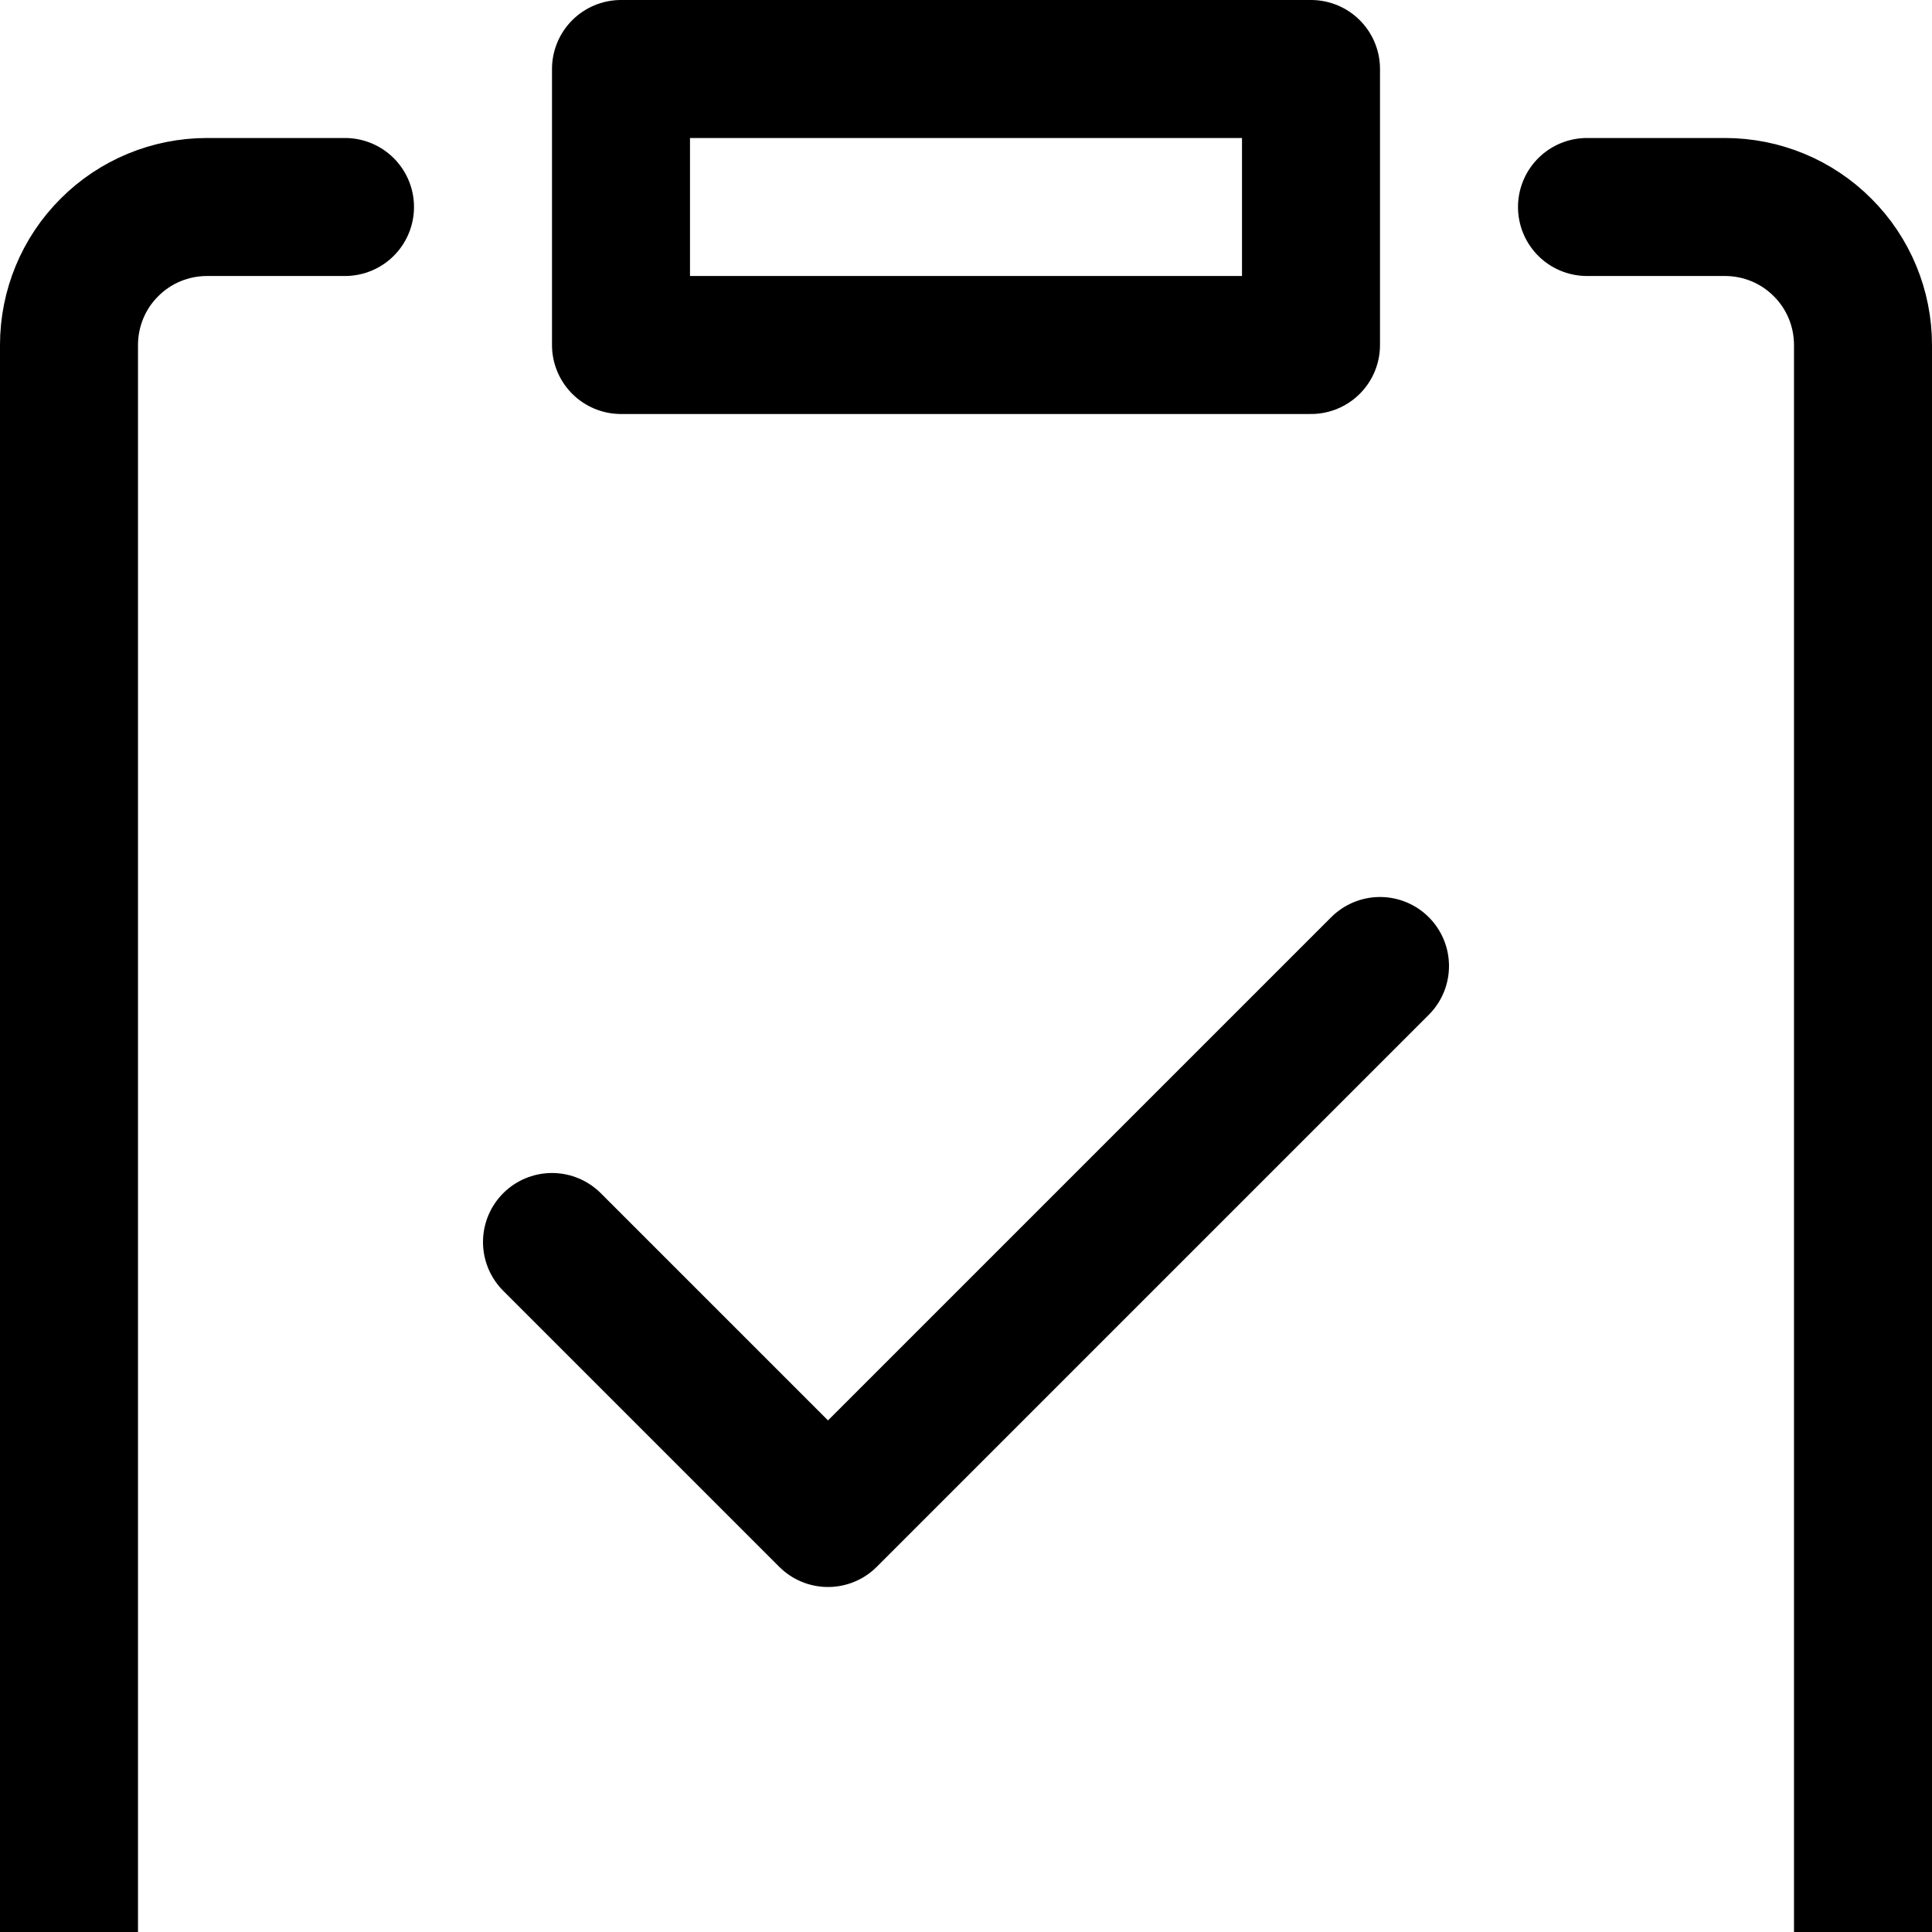
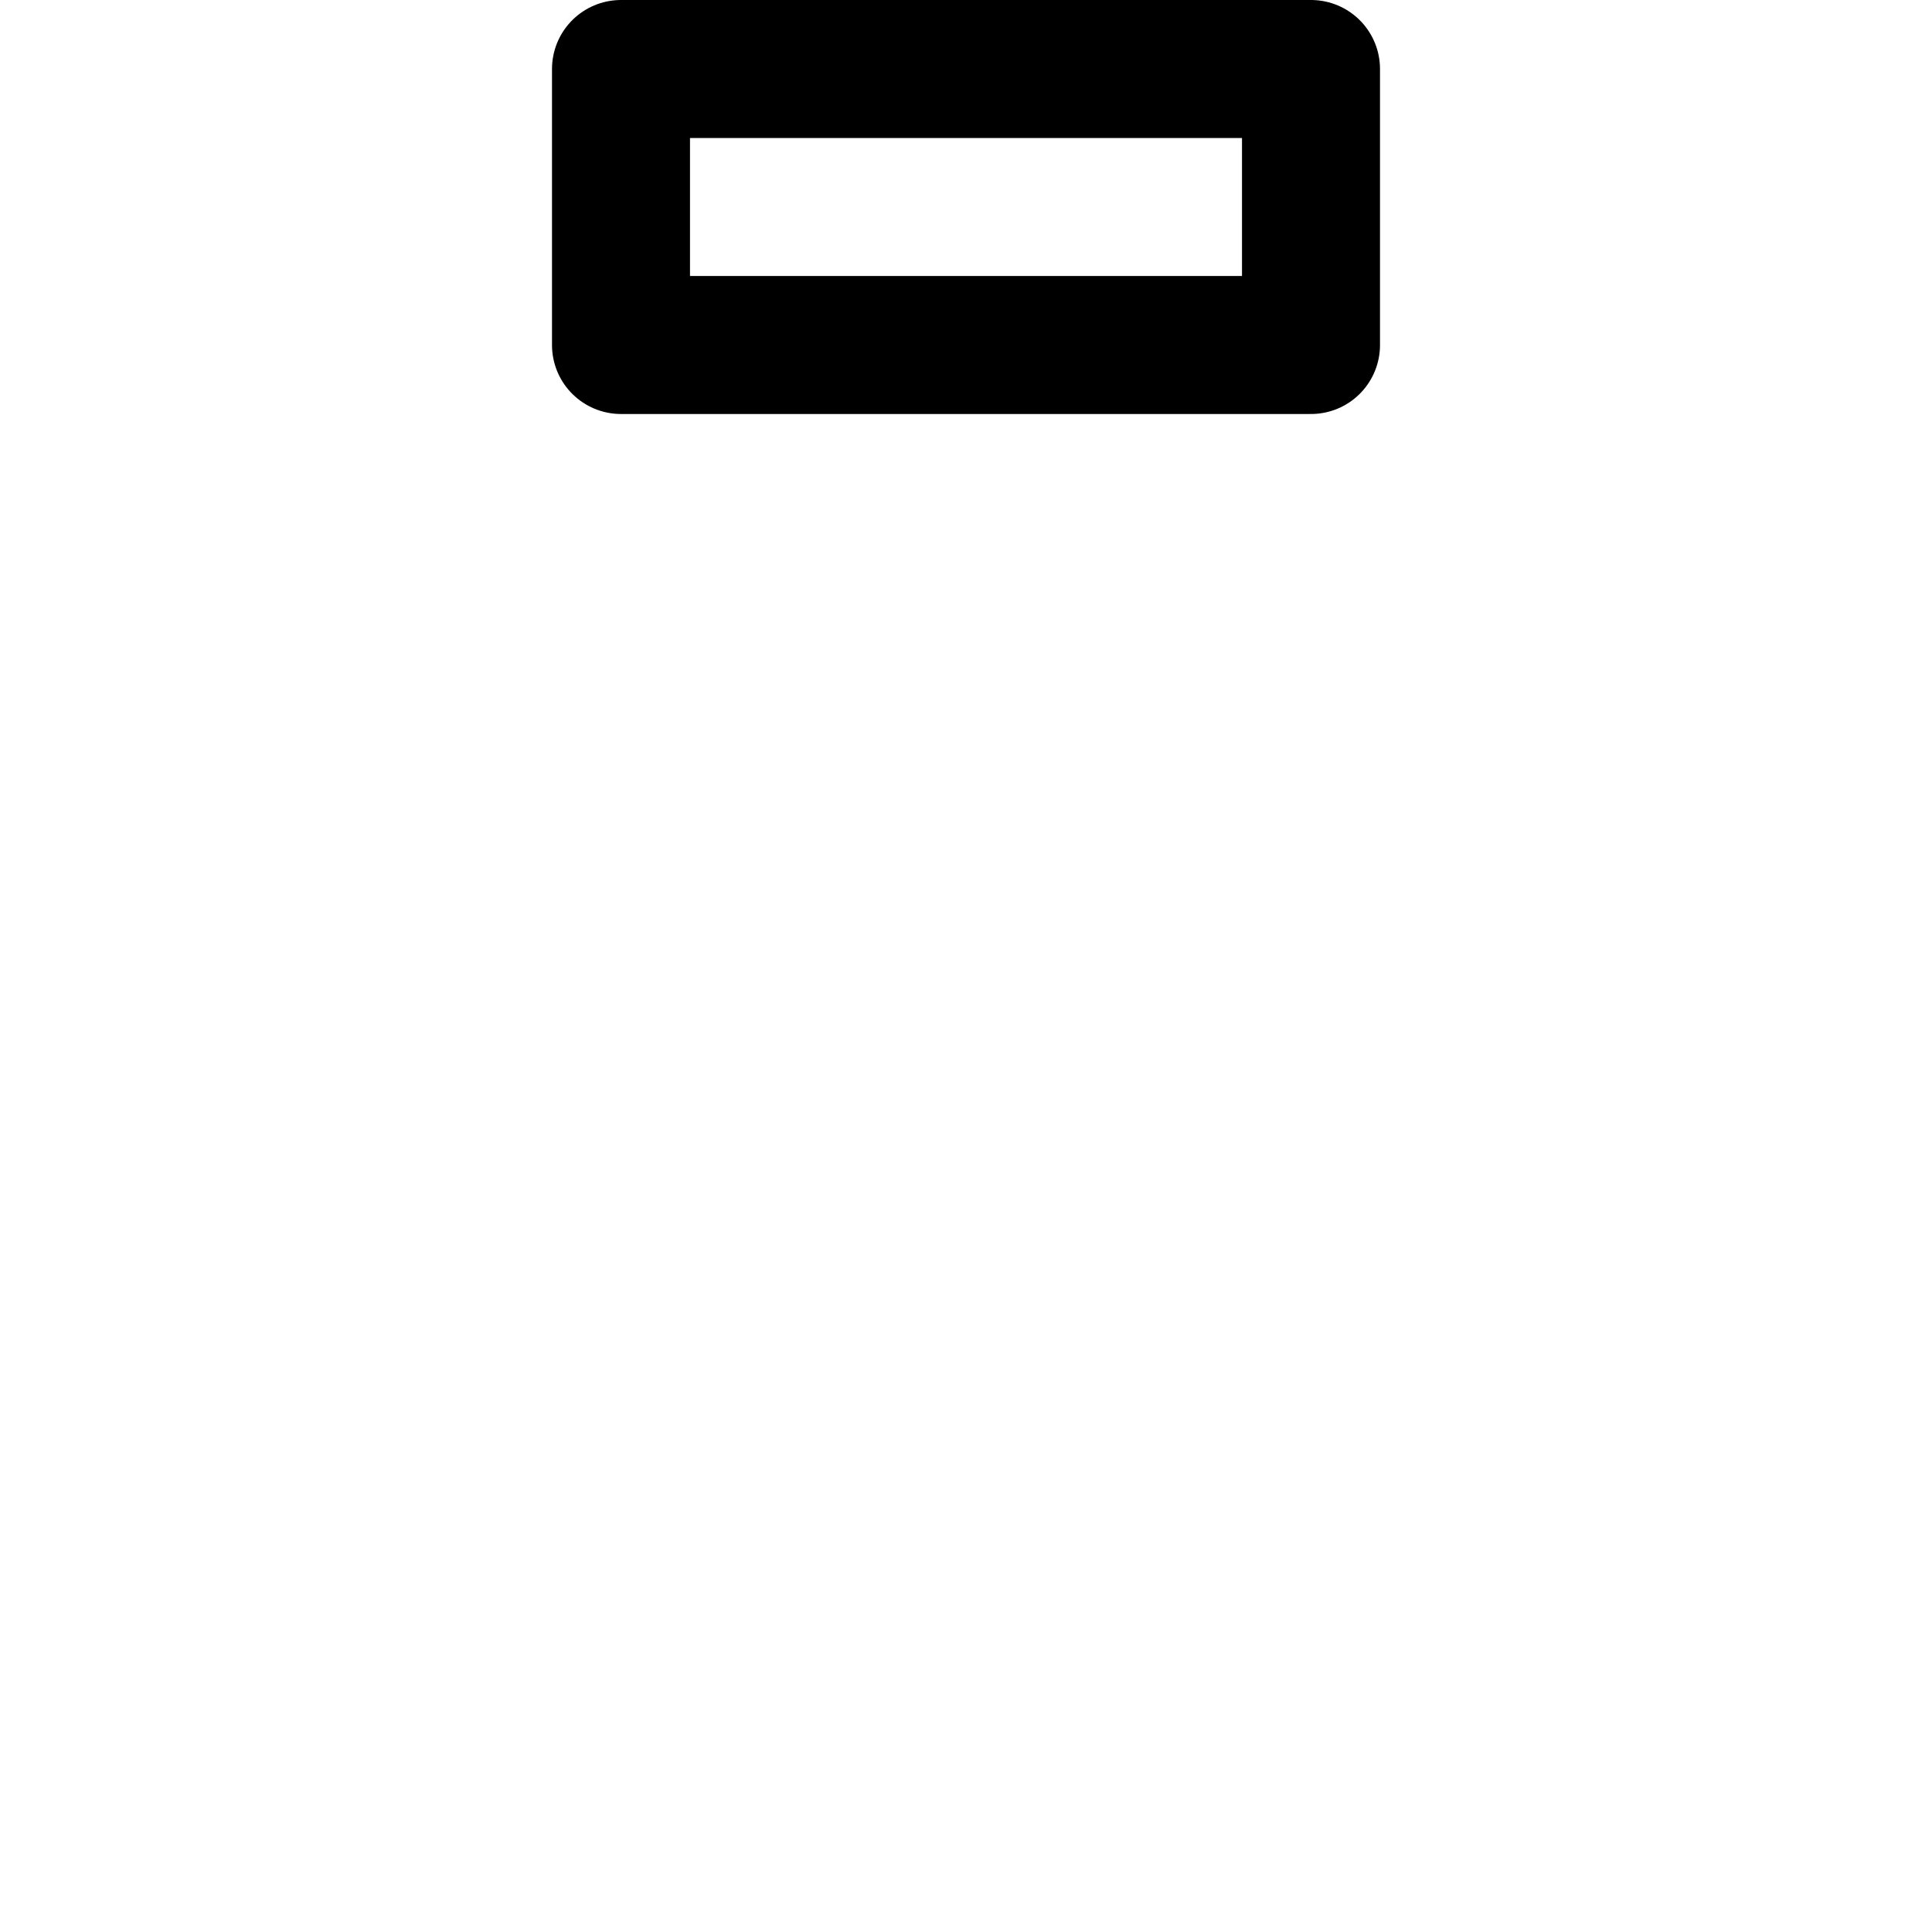
<svg xmlns="http://www.w3.org/2000/svg" width="14" height="14" viewBox="0 0 14 14" fill="none">
-   <path d="M11.5 1.5H12.5C12.765 1.5 13.02 1.605 13.207 1.793C13.395 1.98 13.5 2.235 13.5 2.5V14.5C13.5 14.765 13.395 15.02 13.207 15.207C13.02 15.395 12.765 15.5 12.5 15.5H1.5C1.235 15.5 0.98 15.395 0.793 15.207C0.605 15.02 0.5 14.765 0.5 14.5V2.5C0.5 2.235 0.605 1.98 0.793 1.793C0.98 1.605 1.235 1.5 1.5 1.5H2.5" stroke="black" stroke-linecap="round" stroke-linejoin="round" />
  <path d="M9.5 0.5H4.5V2.5H9.5V0.5Z" stroke="black" stroke-linecap="round" stroke-linejoin="round" />
-   <path d="M4 9L6 11L10 7" stroke="black" stroke-linecap="round" stroke-linejoin="round" />
</svg>